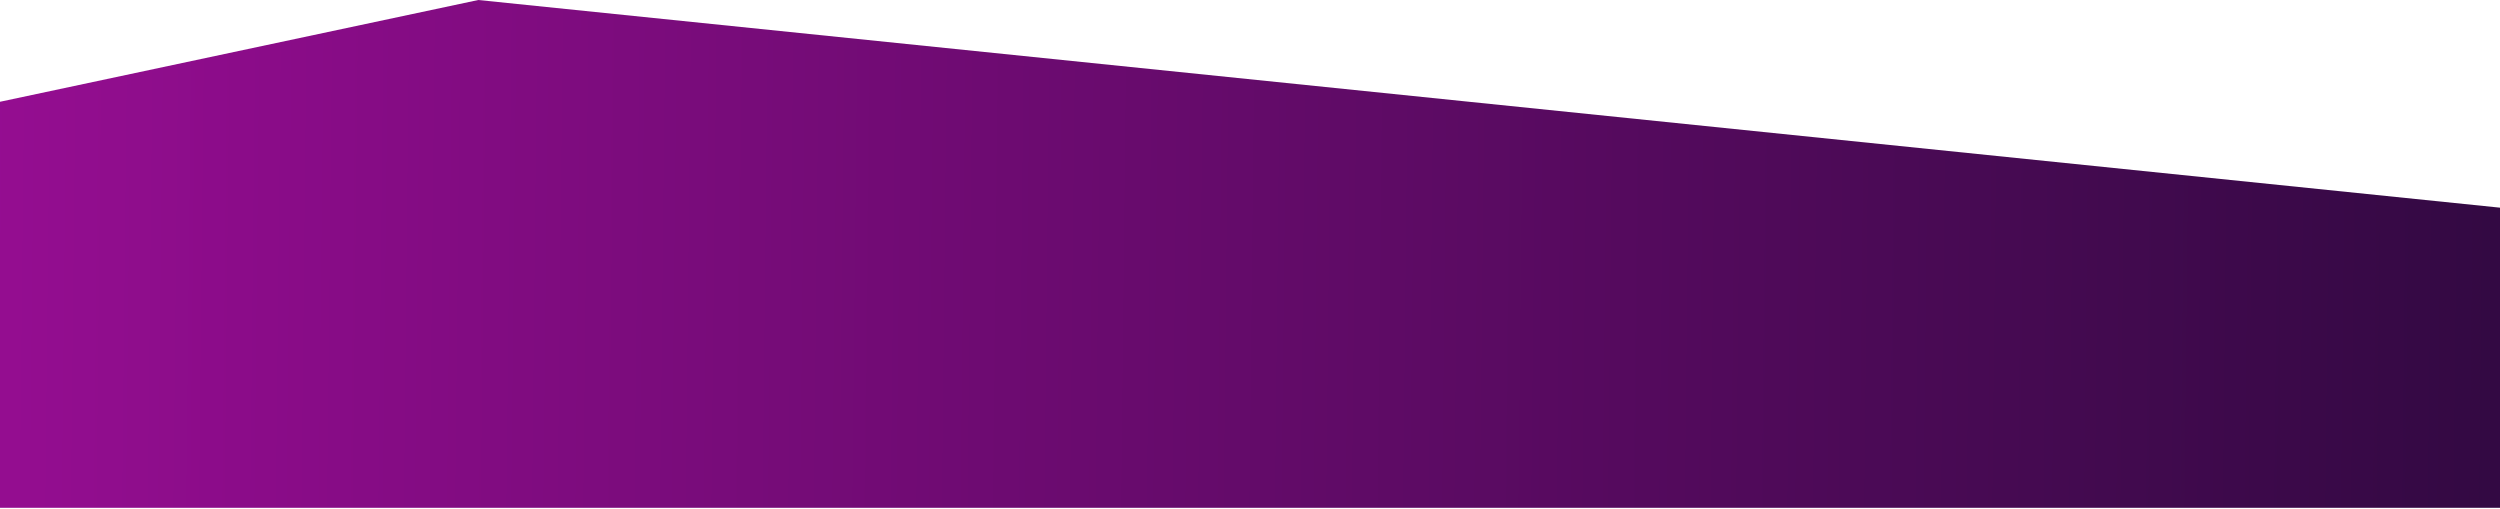
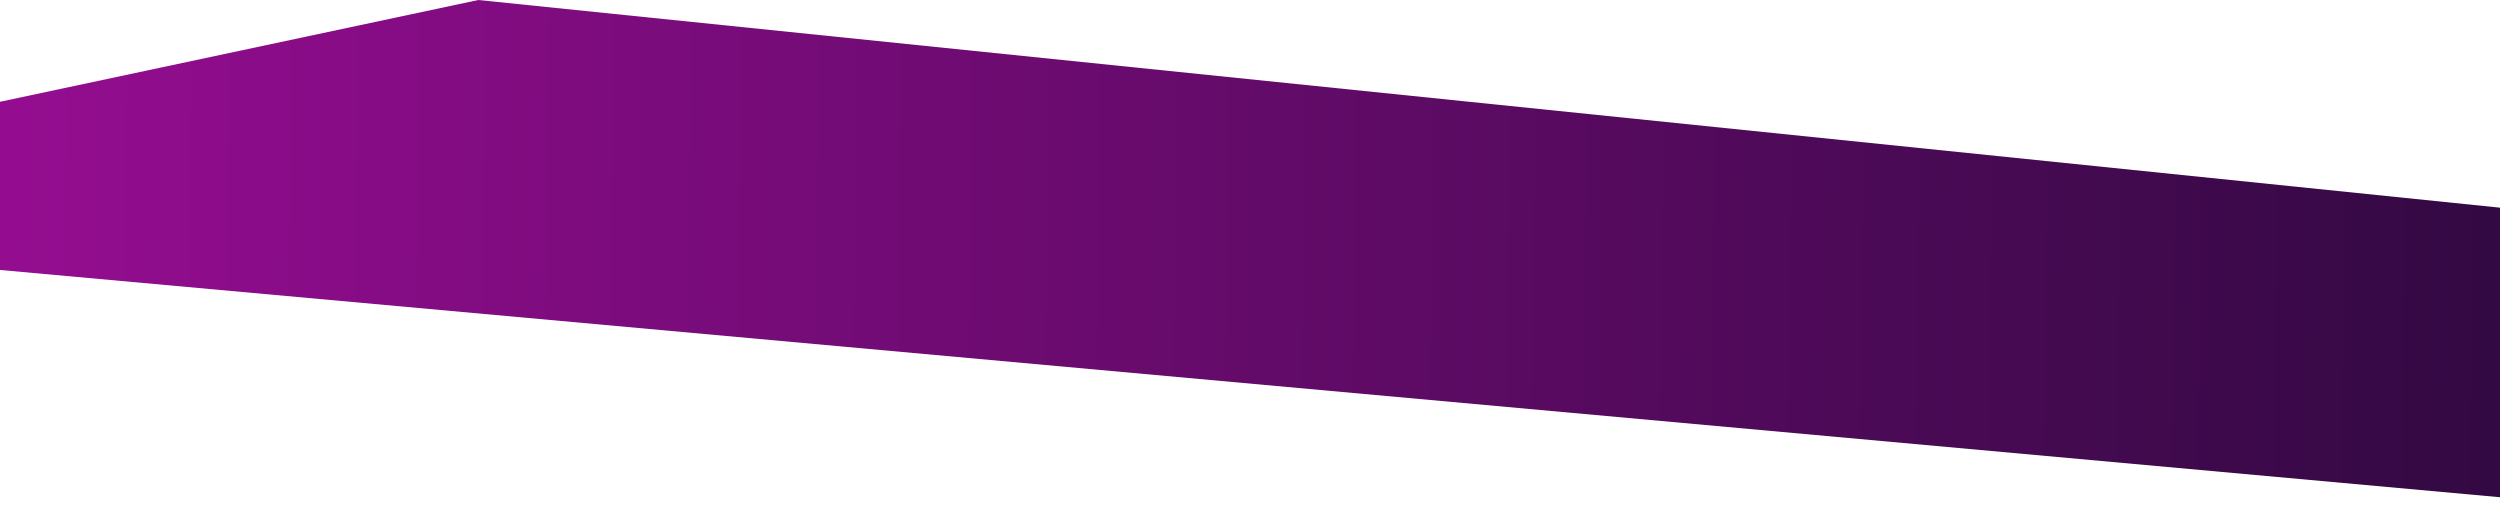
<svg xmlns="http://www.w3.org/2000/svg" width="1440" height="293" viewBox="0 0 1440 293" fill="none">
-   <path d="M-318.999 126.5L-319 292.5L1506.98 292.5L1506.98 126.5L275.501 5.19729e-05L-318.999 126.5Z" fill="url(#paint0_linear_4443_955)" />
+   <path d="M-318.999 126.5L1506.98 292.5L1506.98 126.5L275.501 5.19729e-05L-318.999 126.5Z" fill="url(#paint0_linear_4443_955)" />
  <defs>
    <linearGradient id="paint0_linear_4443_955" x1="1451" y1="205" x2="-83.5" y2="188.5" gradientUnits="userSpaceOnUse">
      <stop stop-color="#320942" />
      <stop offset="1" stop-color="#9A0D95" />
    </linearGradient>
  </defs>
</svg>